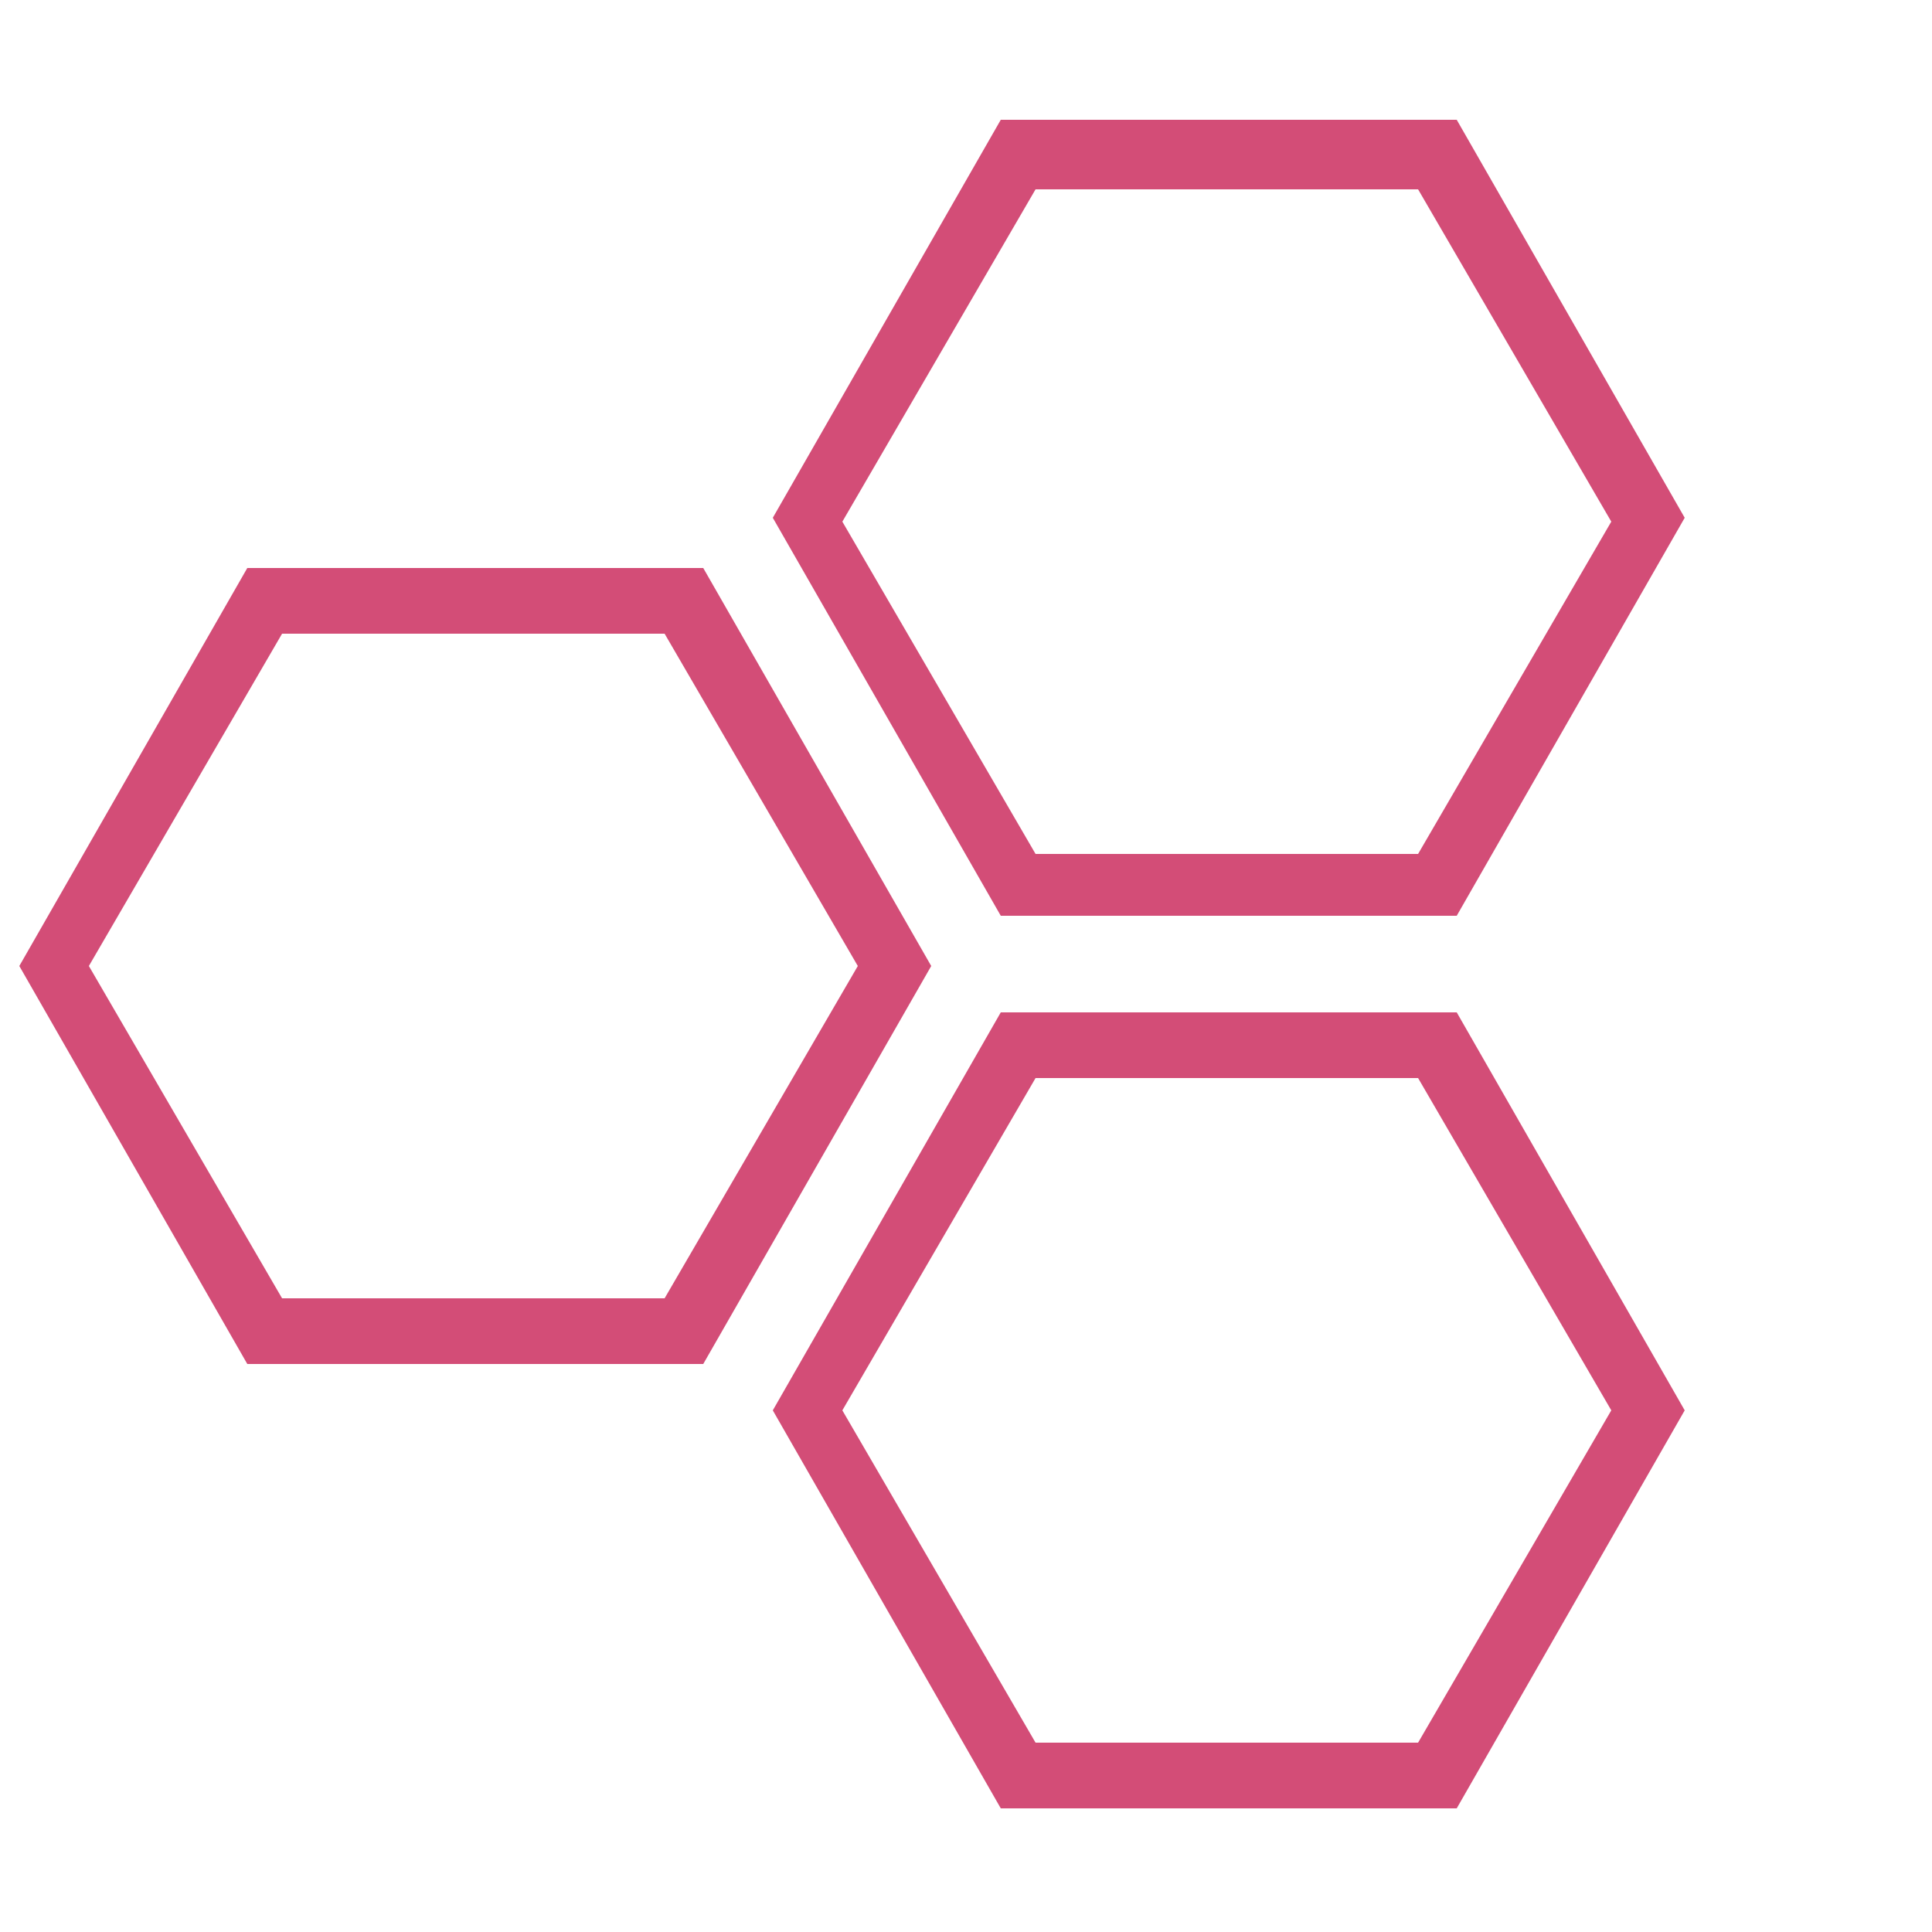
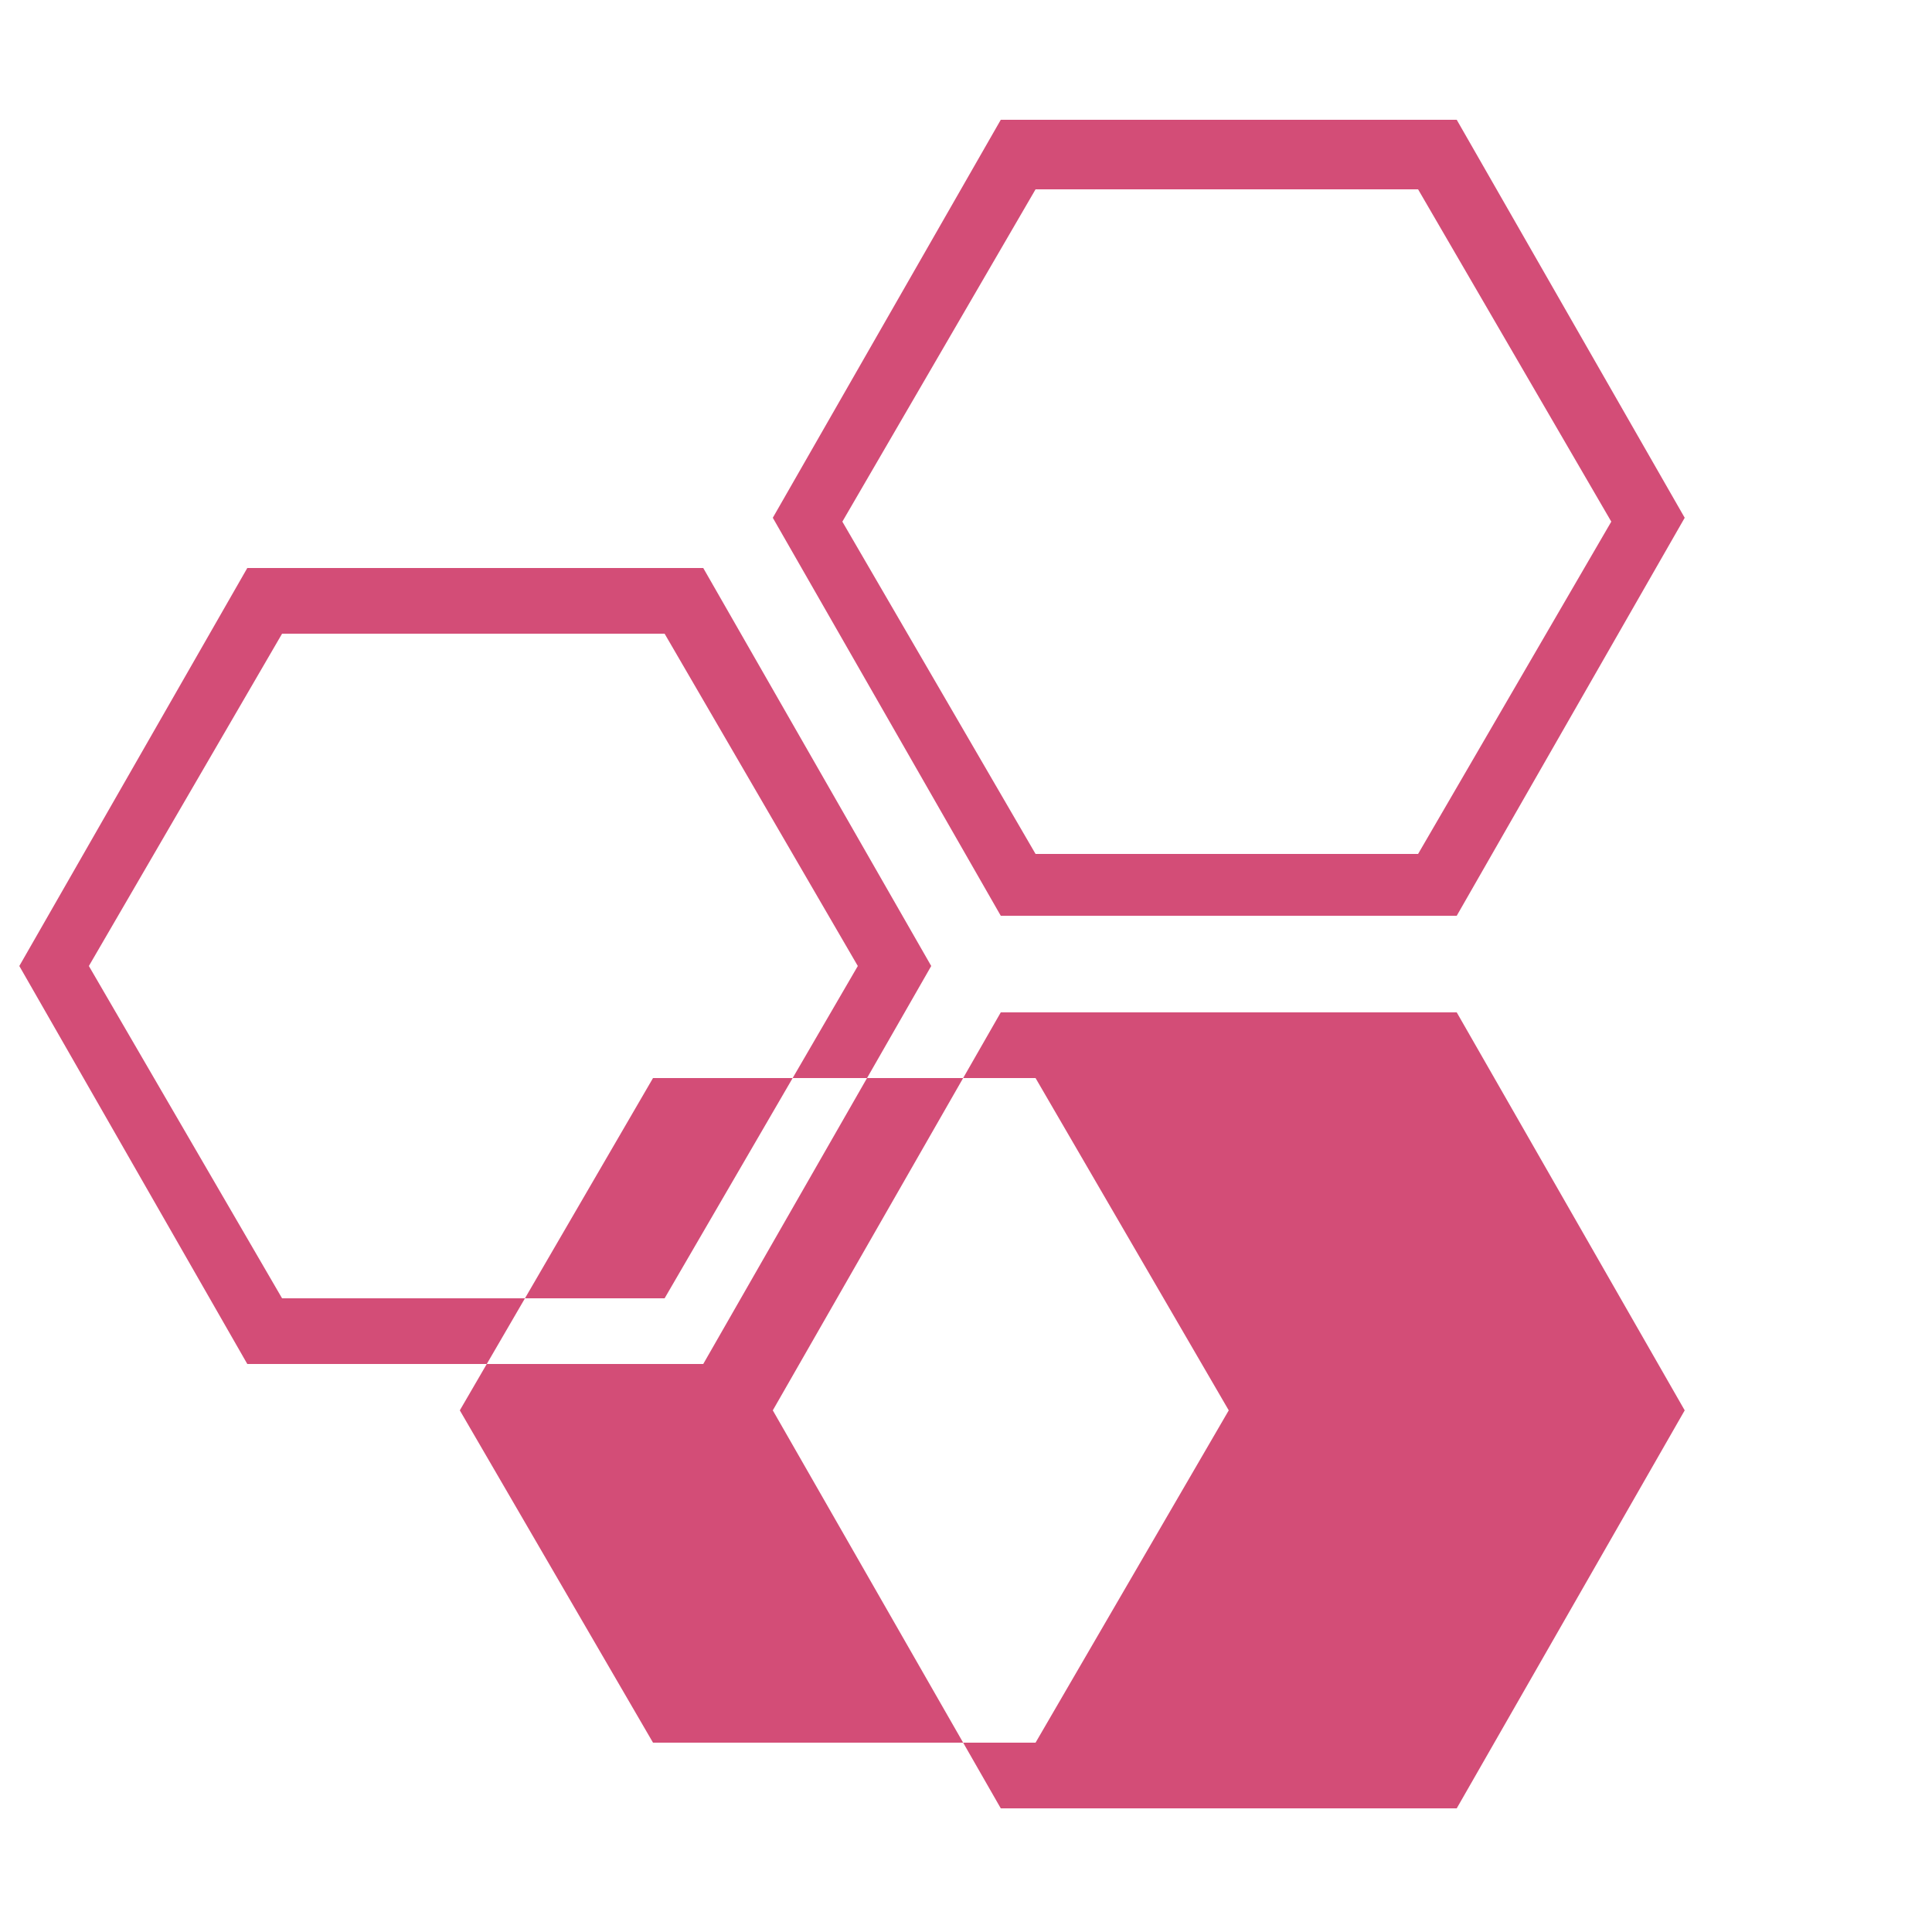
<svg xmlns="http://www.w3.org/2000/svg" version="1.1" id="Layer_1" x="0" y="0" viewBox="0 0 50 50" xml:space="preserve">
-   <path d="M7.3 33.6h9.9l5-8.6-5-8.6H7.3l-5 8.6 5 8.6zm10.9 1.7H6.4L.5 25l5.9-10.3h11.8L24.1 25l-5.9 10.3zm8.6-13.2h9.9l5-8.6-5-8.6h-9.9l-5 8.6 5 8.6zm10.9 1.6H25.9L20 13.4l5.9-10.3h11.8l5.9 10.3-5.9 10.3zM26.8 45.1h9.9l5-8.6-5-8.6h-9.9l-5 8.6 5 8.6zm10.9 1.7H25.9L20 36.5l5.9-10.3h11.8l5.9 10.3-5.9 10.3z" fill="#d34d77" />
+   <path d="M7.3 33.6h9.9l5-8.6-5-8.6H7.3l-5 8.6 5 8.6zm10.9 1.7H6.4L.5 25l5.9-10.3h11.8L24.1 25l-5.9 10.3zm8.6-13.2h9.9l5-8.6-5-8.6h-9.9l-5 8.6 5 8.6zm10.9 1.6H25.9L20 13.4l5.9-10.3h11.8l5.9 10.3-5.9 10.3zM26.8 45.1l5-8.6-5-8.6h-9.9l-5 8.6 5 8.6zm10.9 1.7H25.9L20 36.5l5.9-10.3h11.8l5.9 10.3-5.9 10.3z" fill="#d34d77" />
</svg>